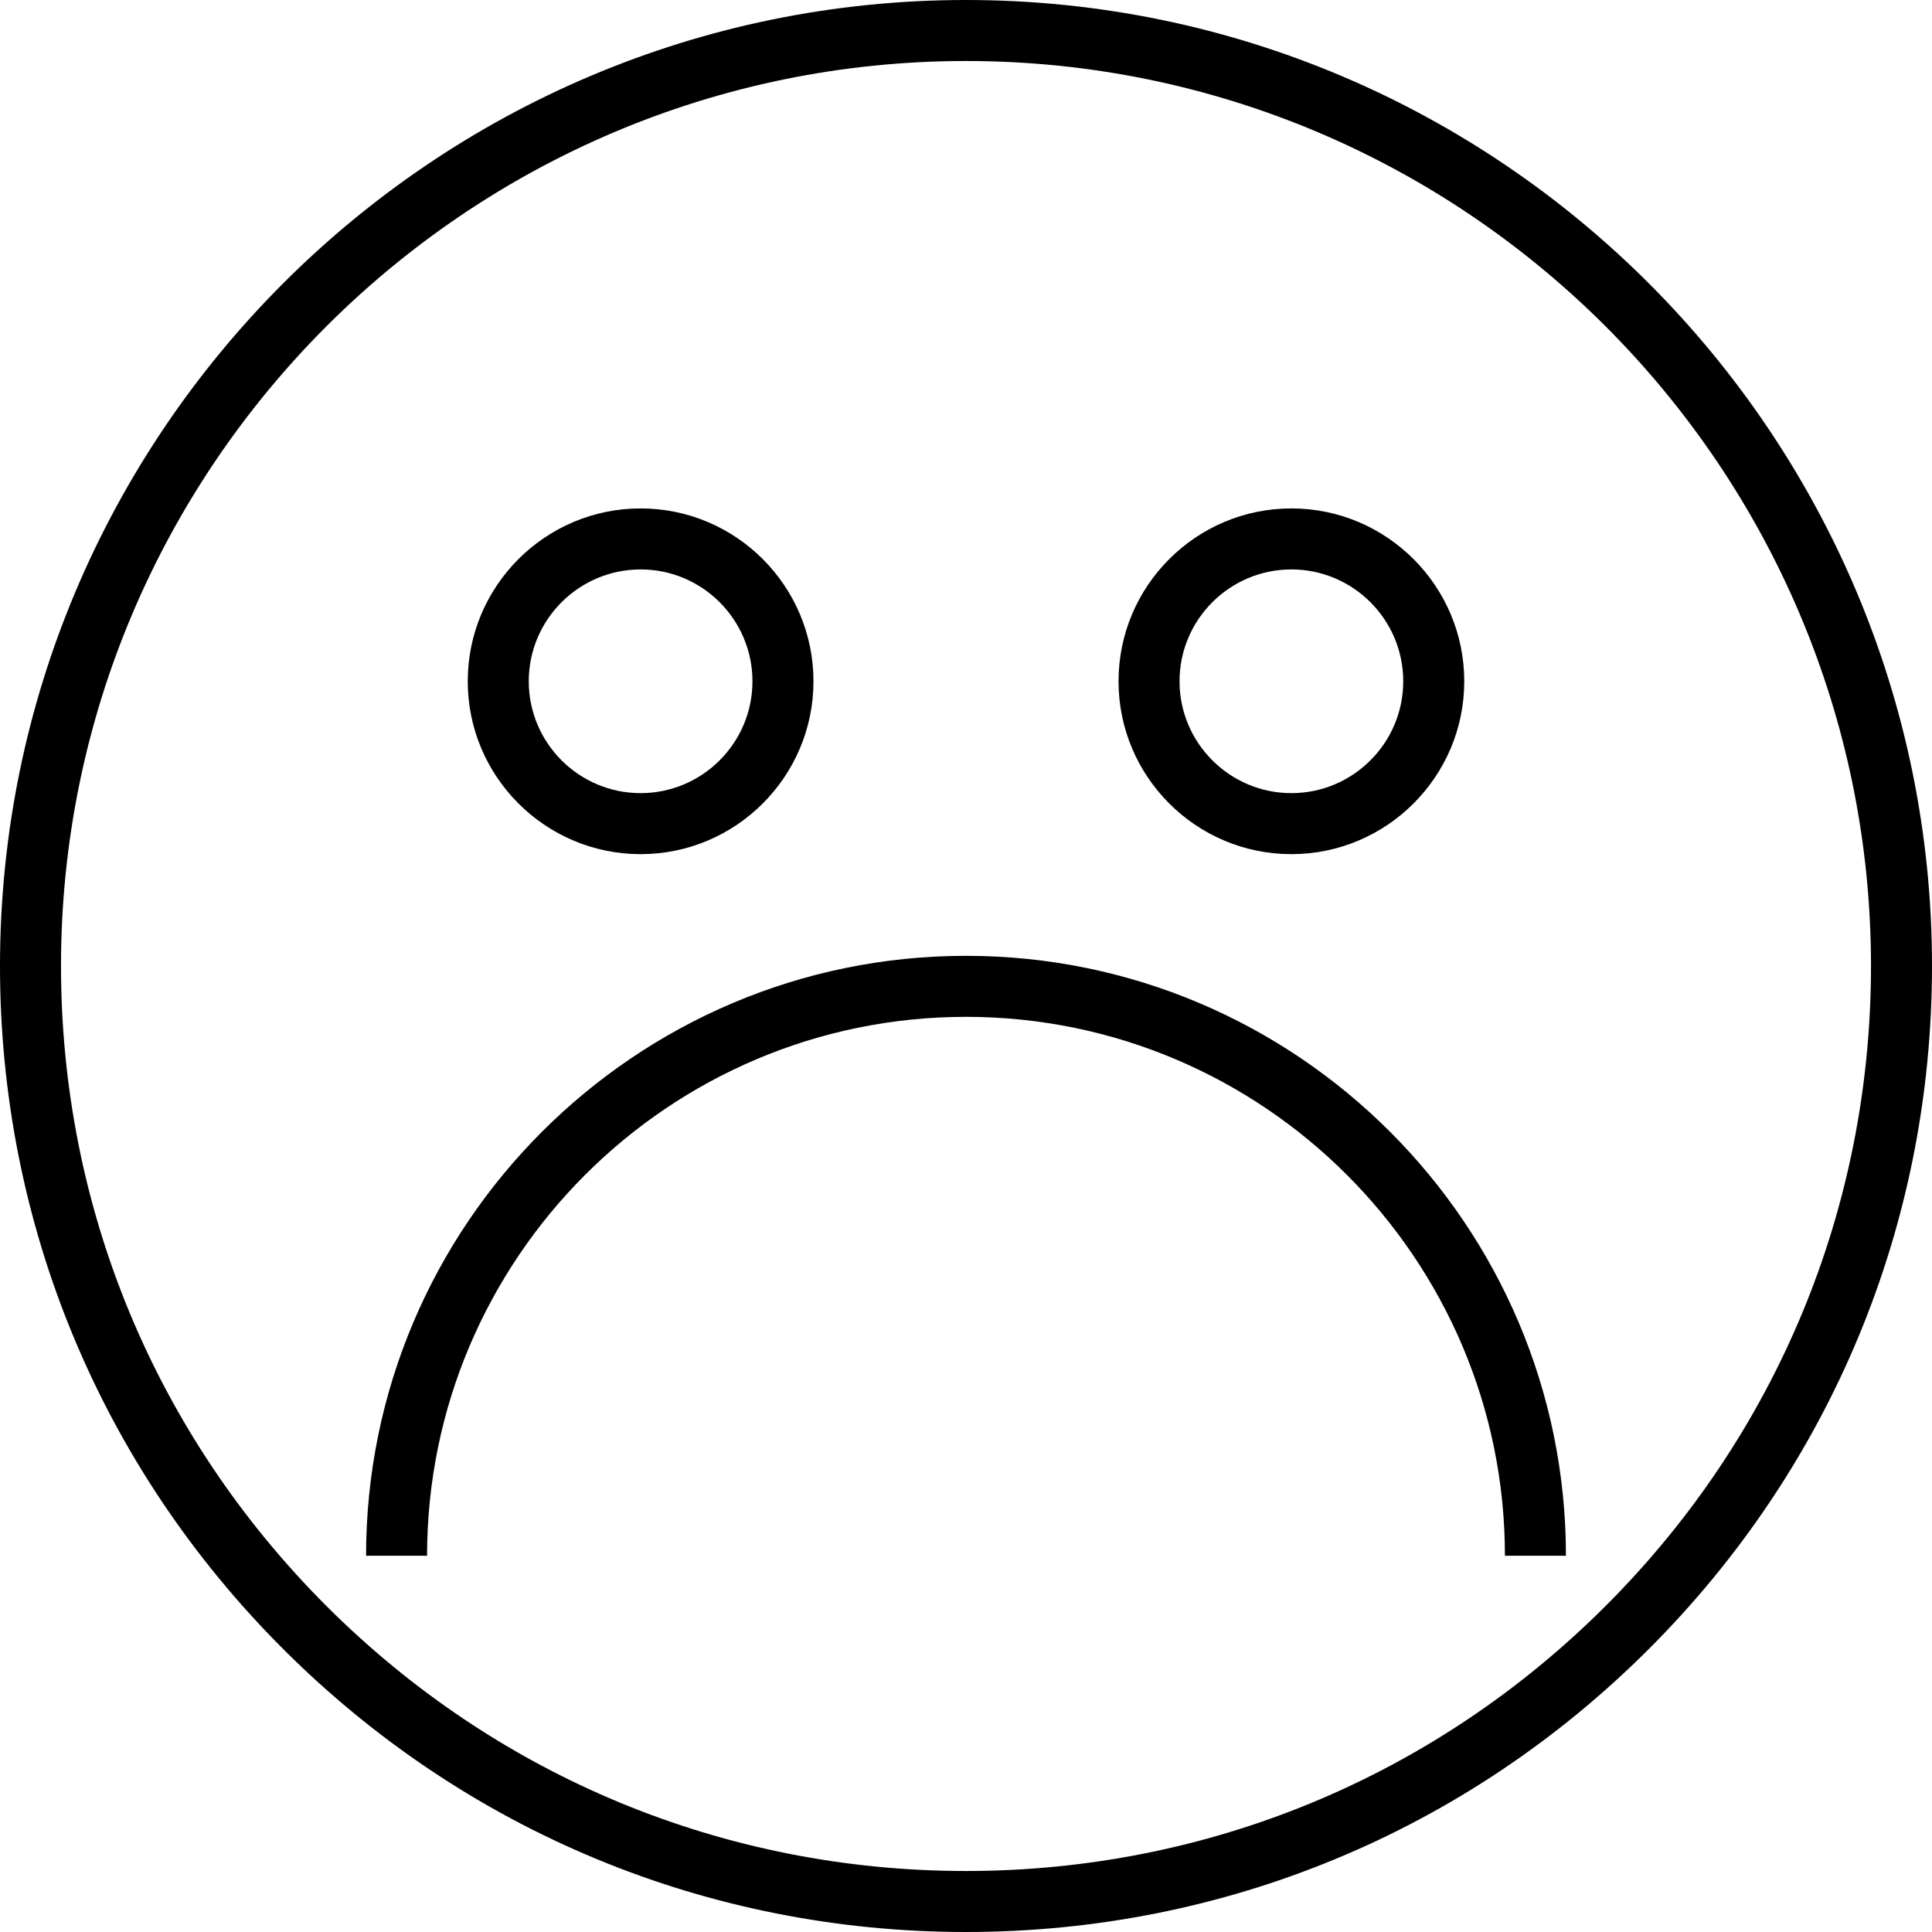
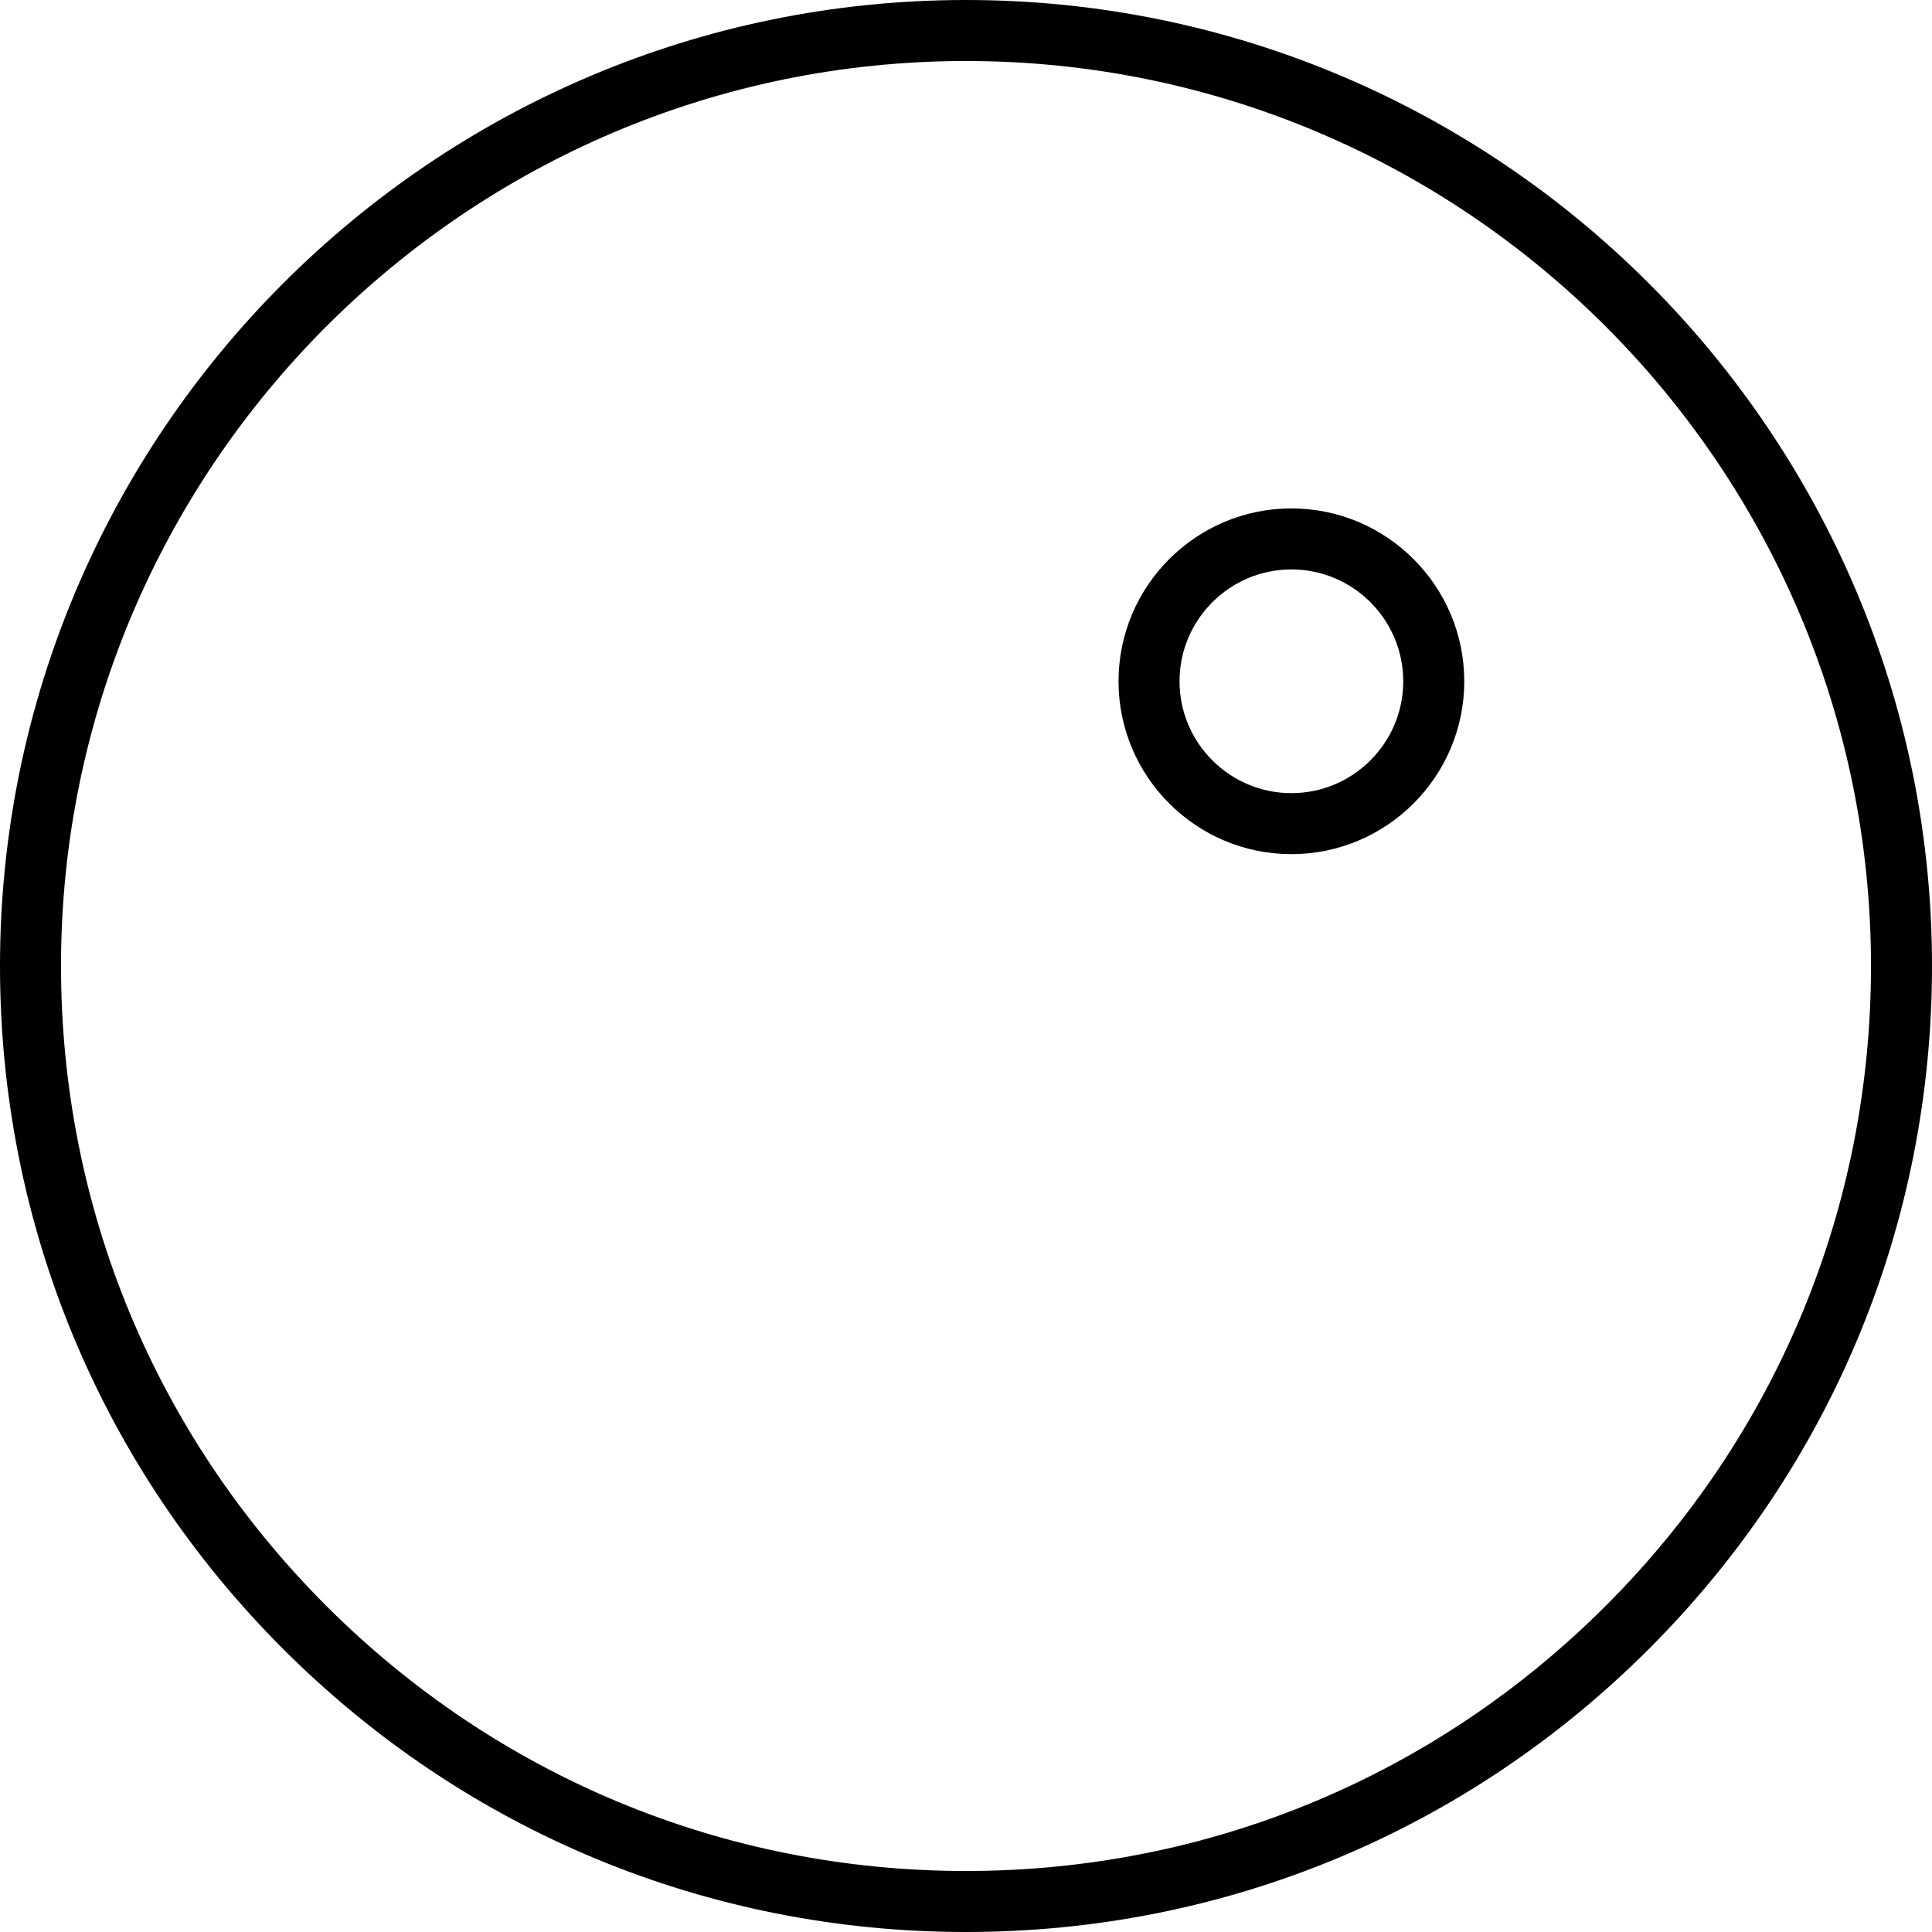
<svg xmlns="http://www.w3.org/2000/svg" fill="#000000" height="800px" width="800px" version="1.1" id="Layer_1" viewBox="0 0 512 512" xml:space="preserve">
  <g>
    <g>
      <path d="M256,0C114.841,0,0,114.841,0,256c0,68.333,26.641,132.606,75.018,180.982C123.394,485.358,187.667,512,256,512    s132.606-26.642,180.982-75.018C485.359,388.606,512,324.333,512,256C512,114.841,397.159,0,256,0z M425.55,425.549    c-45.322,45.323-105.536,70.283-169.55,70.283c-64.014,0-124.227-24.96-169.55-70.283C41.128,380.227,16.168,320.014,16.168,256    C16.168,123.756,123.756,16.168,256,16.168S495.832,123.756,495.832,256C495.832,320.014,470.872,380.227,425.55,425.549z" />
    </g>
  </g>
  <g>
    <g>
-       <path d="M169.768,134.737c-25.26,0-45.811,20.55-45.811,45.81c0,25.26,20.55,45.811,45.811,45.811s45.811-20.55,45.811-45.811    C215.579,155.287,195.029,134.737,169.768,134.737z M169.768,210.189c-16.345,0-29.642-13.298-29.642-29.642    s13.297-29.642,29.642-29.642s29.642,13.298,29.642,29.642S186.114,210.189,169.768,210.189z" />
-     </g>
+       </g>
  </g>
  <g>
    <g>
      <path d="M342.232,134.737c-25.26,0-45.81,20.55-45.81,45.81c0,25.26,20.55,45.811,45.81,45.811    c25.26,0,45.811-20.55,45.811-45.811C388.042,155.287,367.492,134.737,342.232,134.737z M342.232,210.189    c-16.345,0-29.642-13.298-29.642-29.642s13.297-29.642,29.642-29.642s29.642,13.298,29.642,29.642    S358.577,210.189,342.232,210.189z" />
    </g>
  </g>
  <g>
    <g>
-       <path d="M256,253.305c-87.667,0-158.989,71.322-158.989,158.99h16.168c0-78.752,64.069-142.821,142.821-142.821    s142.821,64.069,142.821,142.821h16.168C414.989,324.627,343.667,253.305,256,253.305z" />
-     </g>
+       </g>
  </g>
</svg>